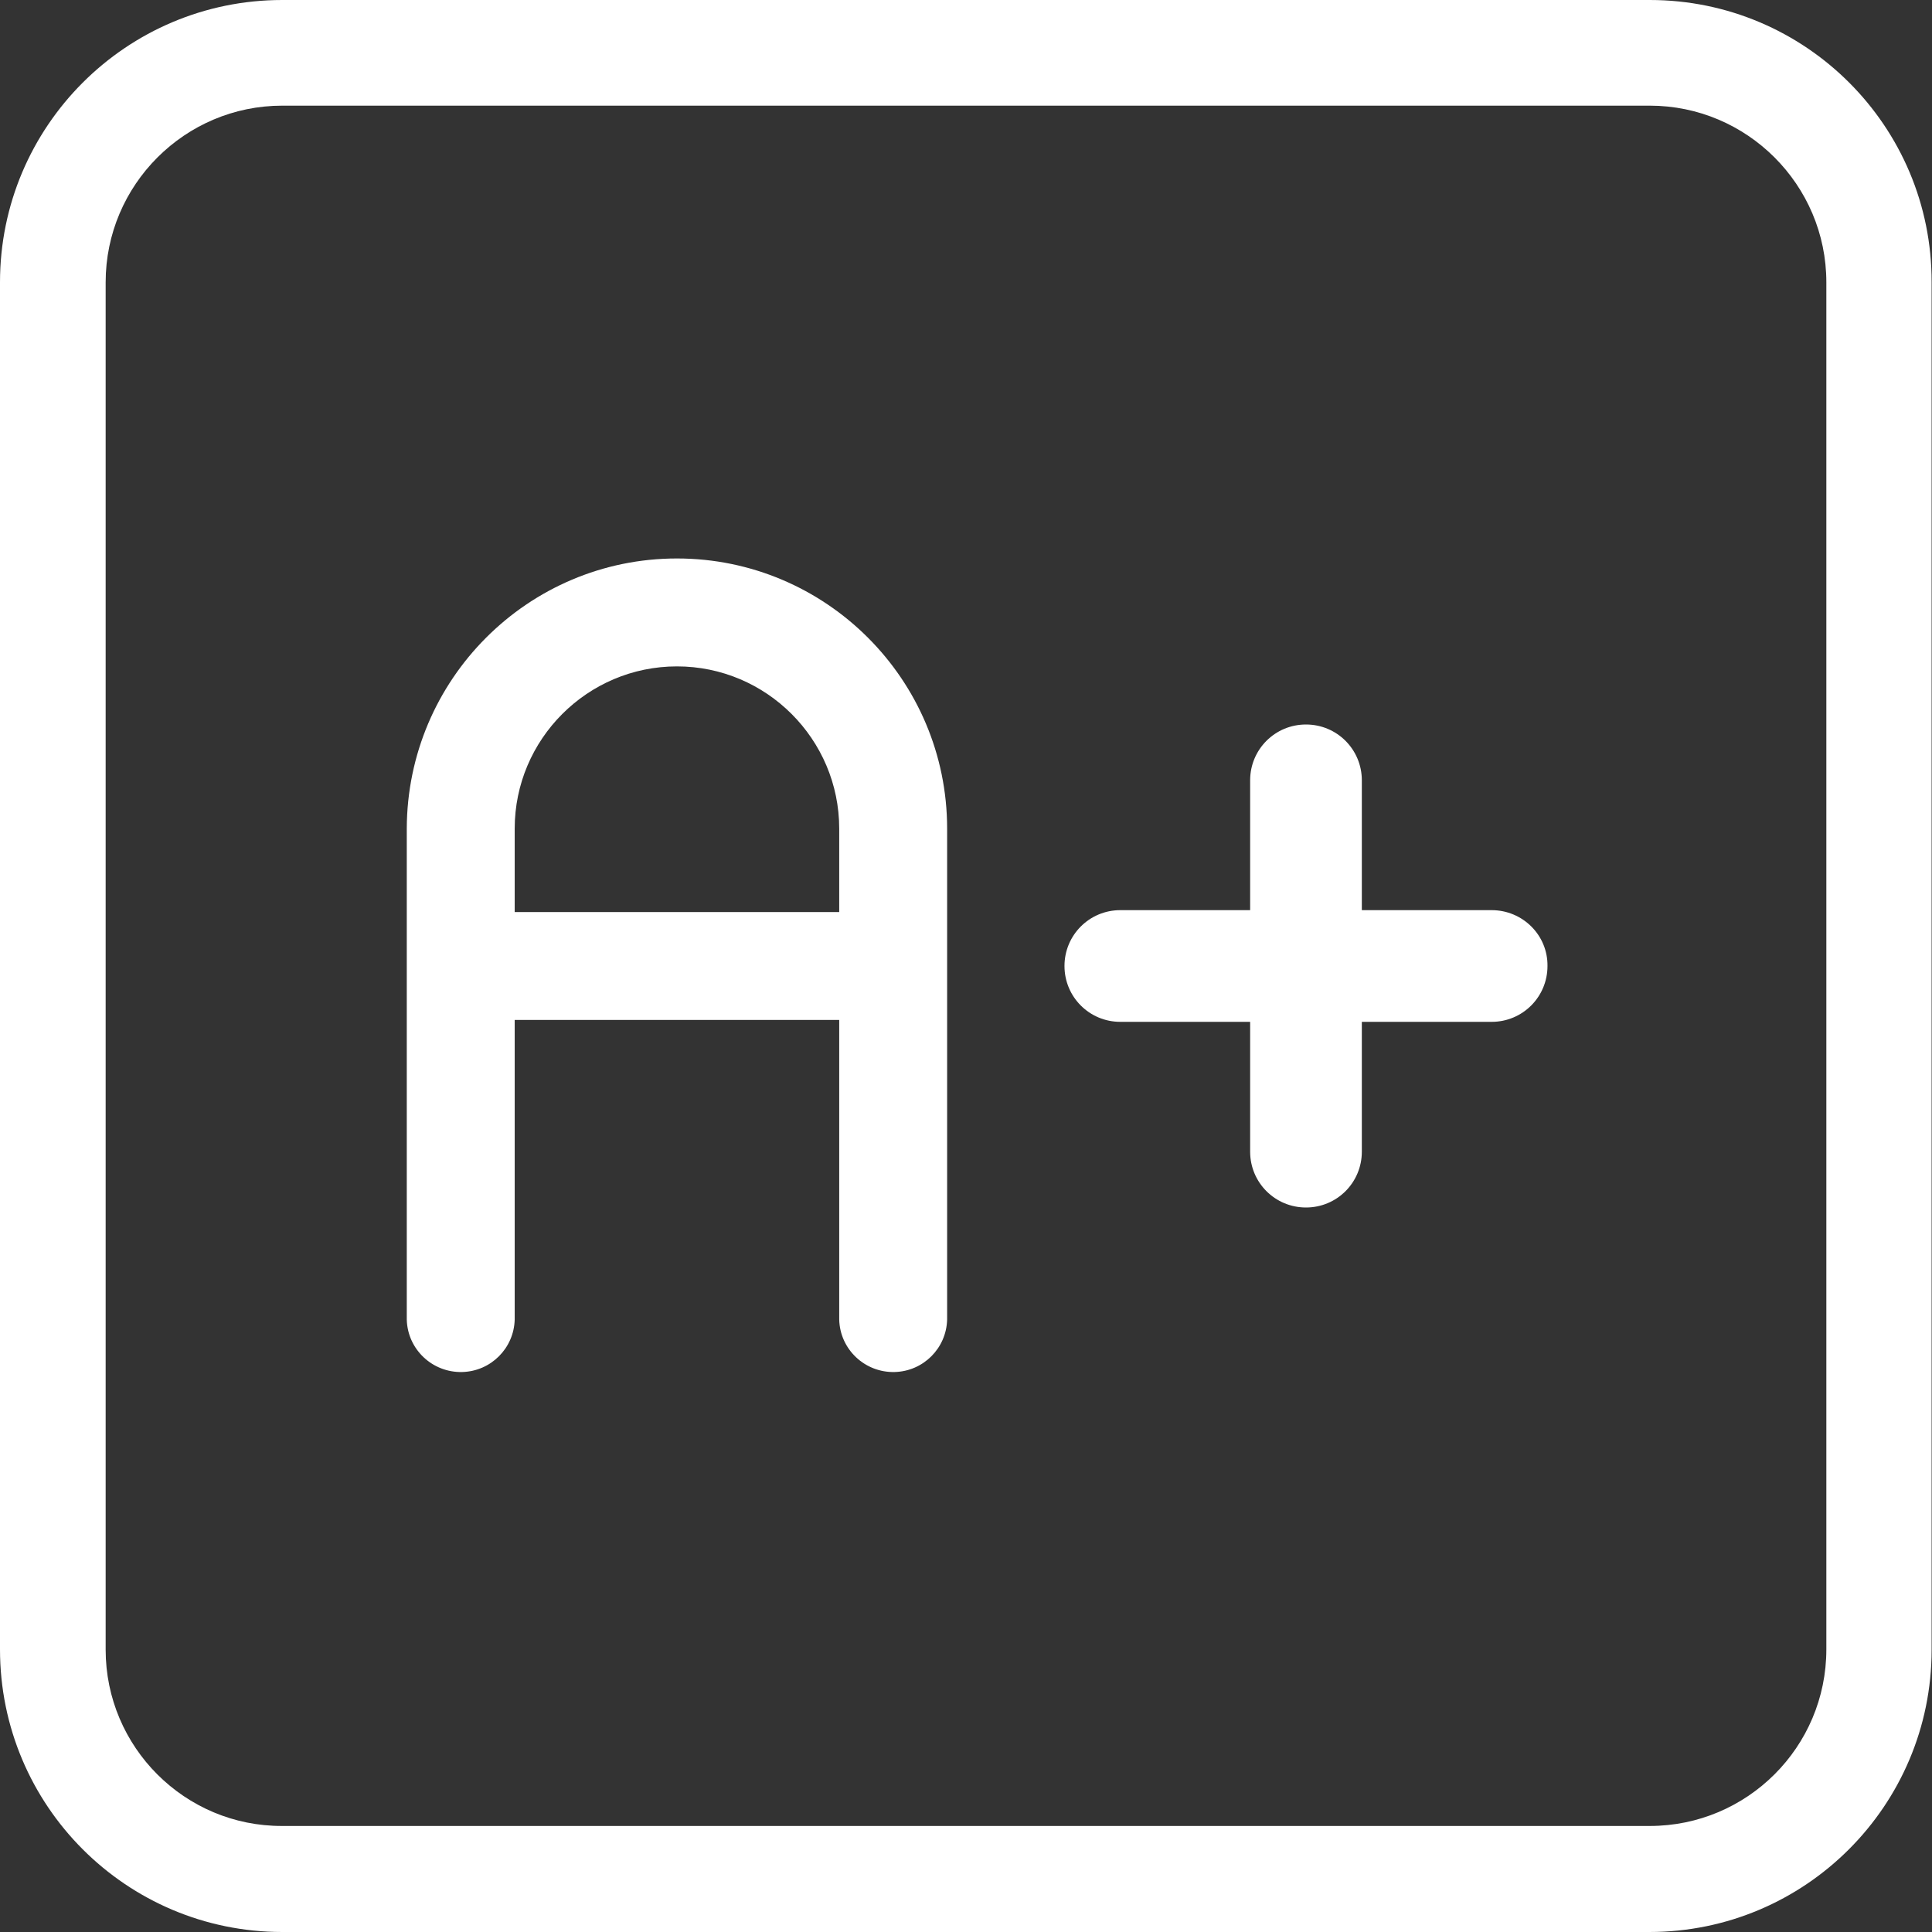
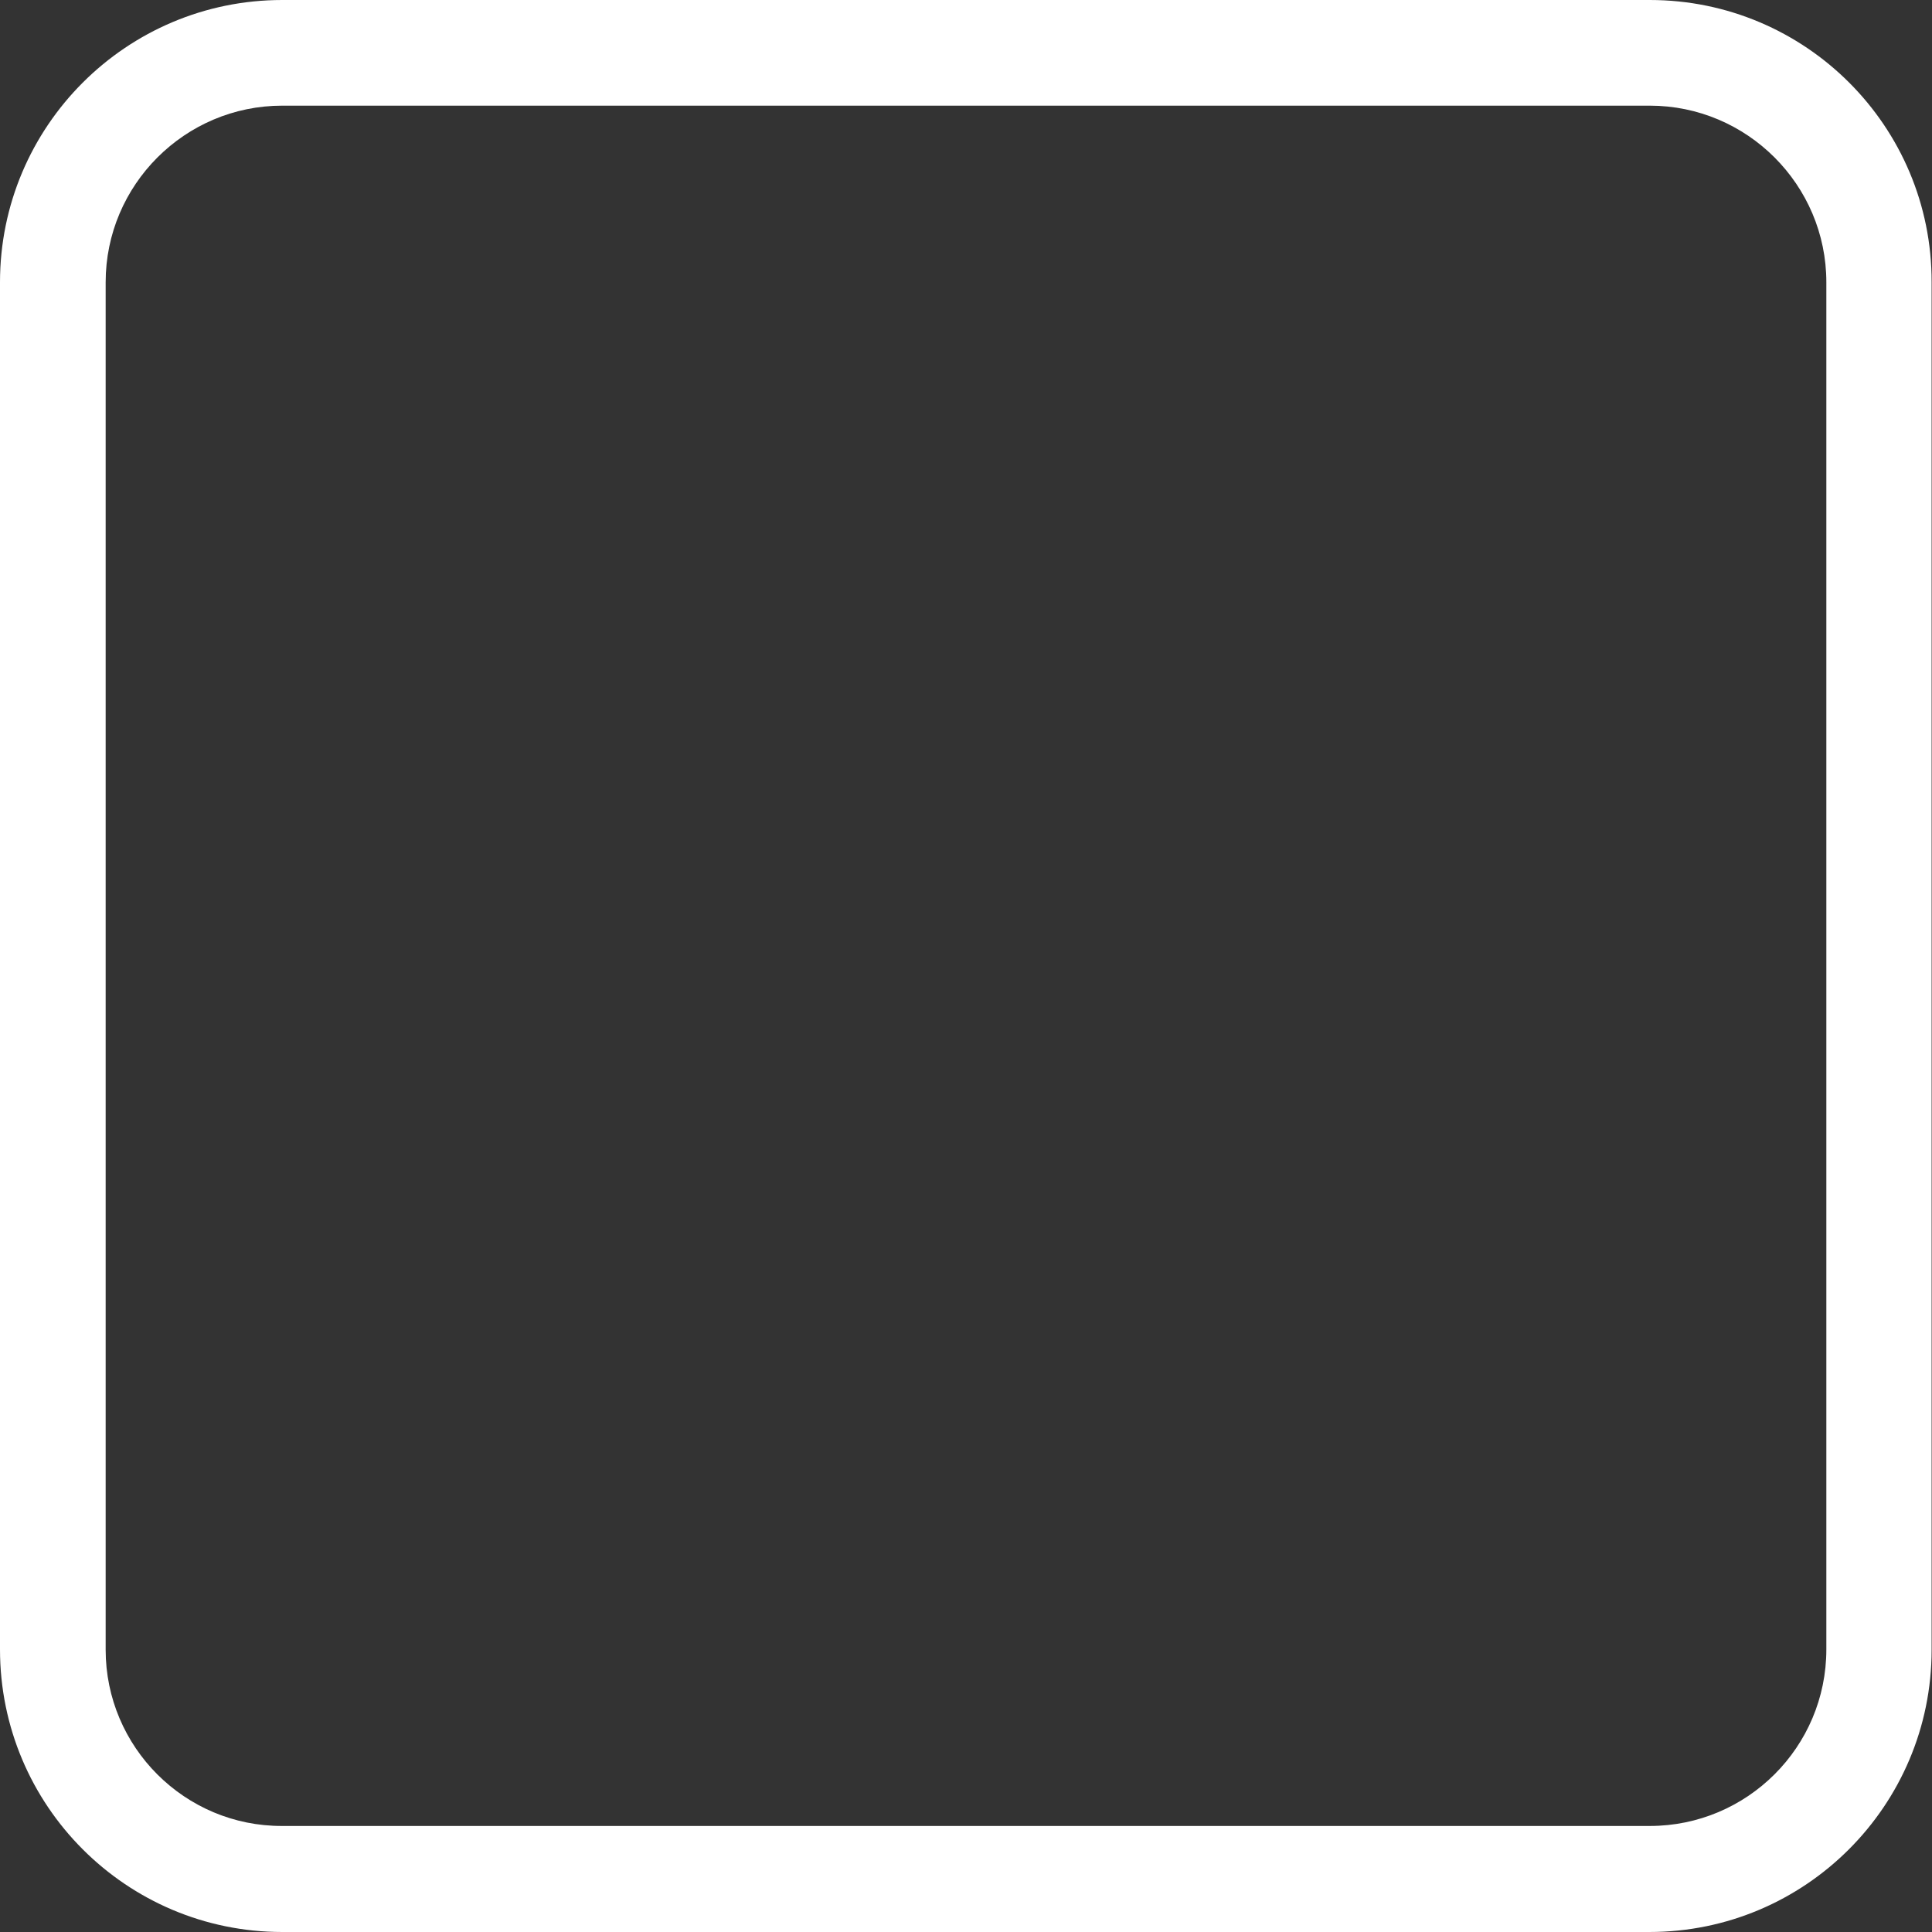
<svg xmlns="http://www.w3.org/2000/svg" version="1.1" width="30" height="30" x="0" y="0" viewBox="0 0 512 512" style="enable-background:new 0 0 512 512" xml:space="preserve" class="">
  <rect x="0" y="0" width="512" height="512" fill="#333333" stroke="none" />
  <g>
    <path d="M437.2 28C463 28 484 49 484 74.8v362.3c0 25.9-21 46.8-46.8 46.8H74.8C49 484 28 463 28 437.2V74.8C28 49 49 28 74.8 28zm0-28H74.8C33.5 0 0 33.5 0 74.8v362.3C0 478.5 33.5 512 74.8 512h362.3c41.3 0 74.8-33.5 74.8-74.8V74.8C512 33.5 478.5 0 437.2 0z" fill="#ffffff" opacity="1" data-original="#000000" class="" />
-     <path d="M179.4 148c-39.5 0-71.5 32.1-71.6 71.6v130.1c.2 7.9 6.8 14.1 14.7 13.9 7.6-.2 13.7-6.3 13.9-13.9v-79.4h86v79.4c.2 7.9 6.8 14.1 14.7 13.9 7.6-.2 13.7-6.3 13.9-13.9V219.6c0-39.5-32.1-71.6-71.6-71.6zm-43 93.7v-22.1c0-23.7 19.3-43 43-43s43 19.3 43 43v22.1zM395.3 241.2h-34.4v-34.4c0-8.2-6.6-14.8-14.8-14.8-8.2 0-14.8 6.6-14.8 14.8v34.4h-34.4c-8.2 0-14.8 6.6-14.8 14.8 0 8.2 6.6 14.8 14.8 14.8h34.4v34.4c0 8.2 6.6 14.8 14.8 14.8 8.2 0 14.8-6.6 14.8-14.8v-34.4h34.4c8.2 0 14.8-6.6 14.8-14.8.1-8.2-6.6-14.8-14.8-14.8z" fill="#ffffff" opacity="1" data-original="#000000" class="" />
  </g>
</svg>